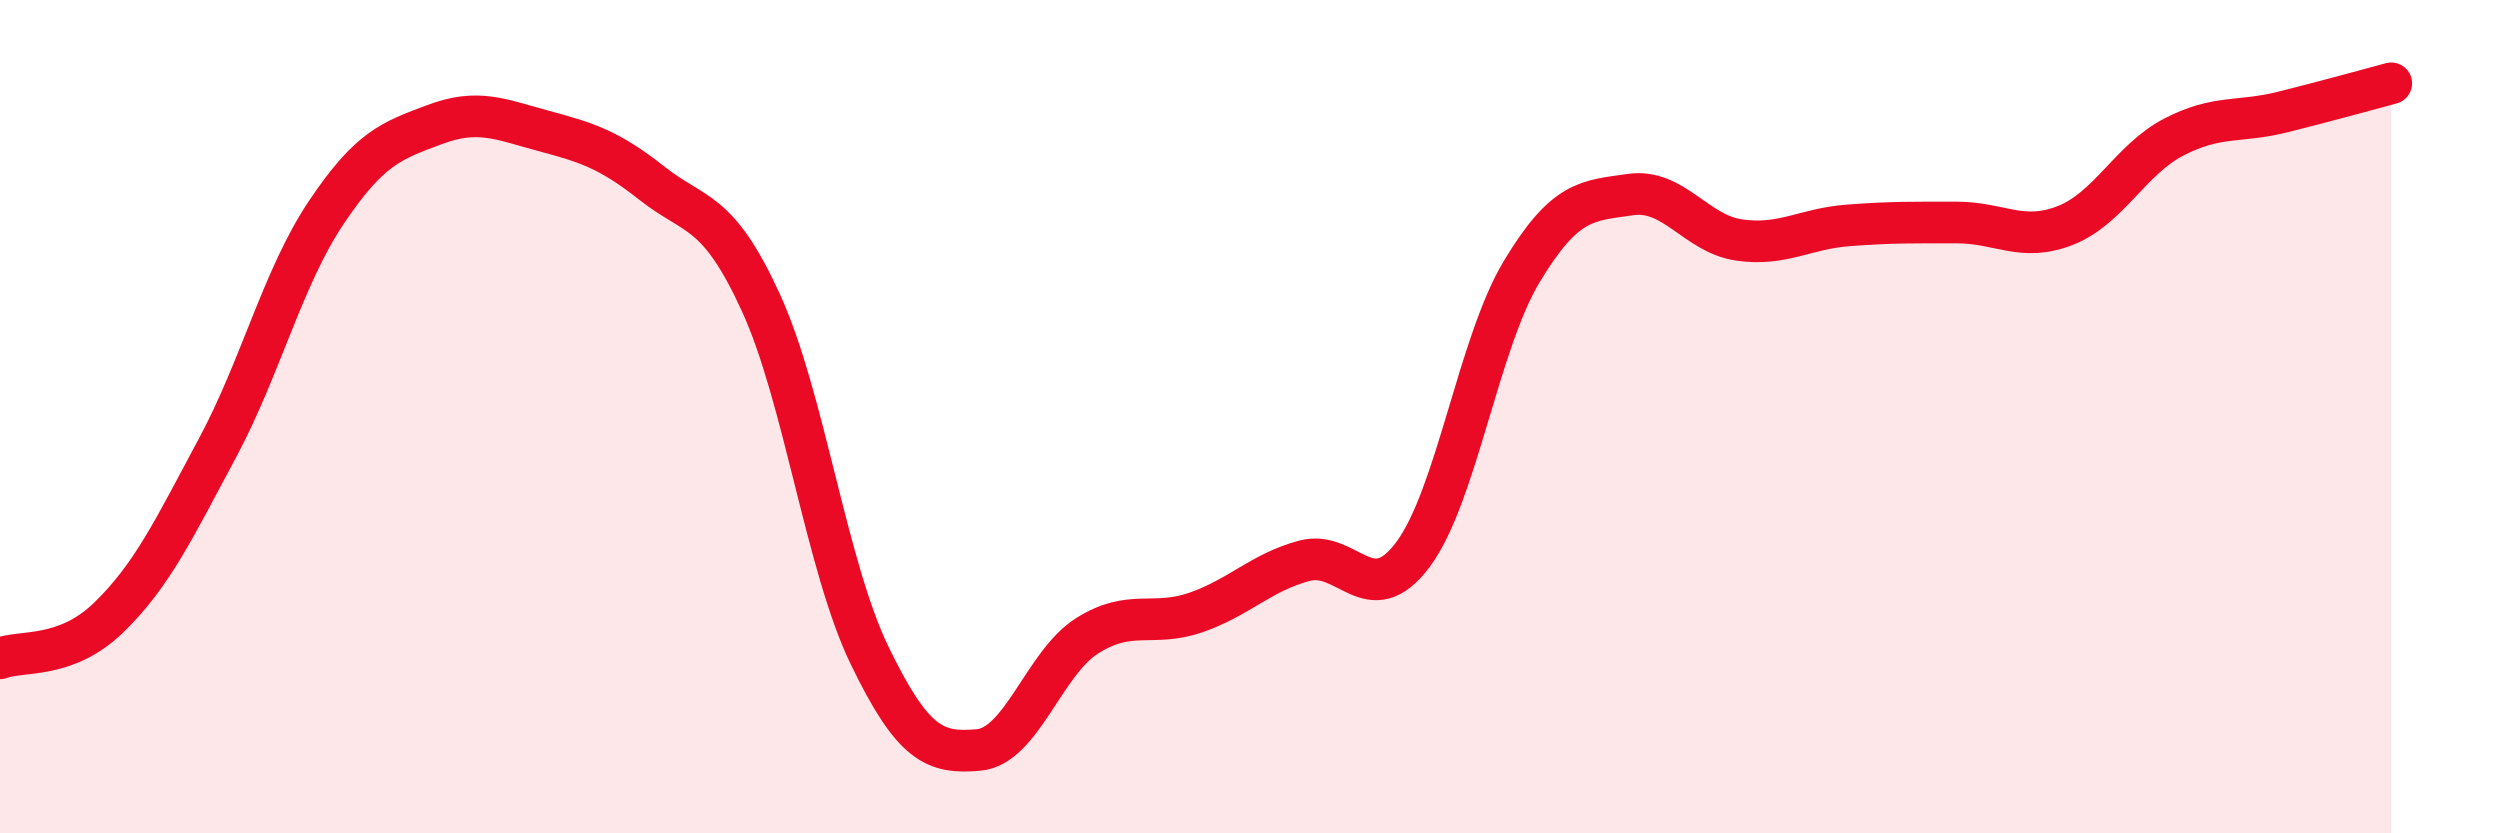
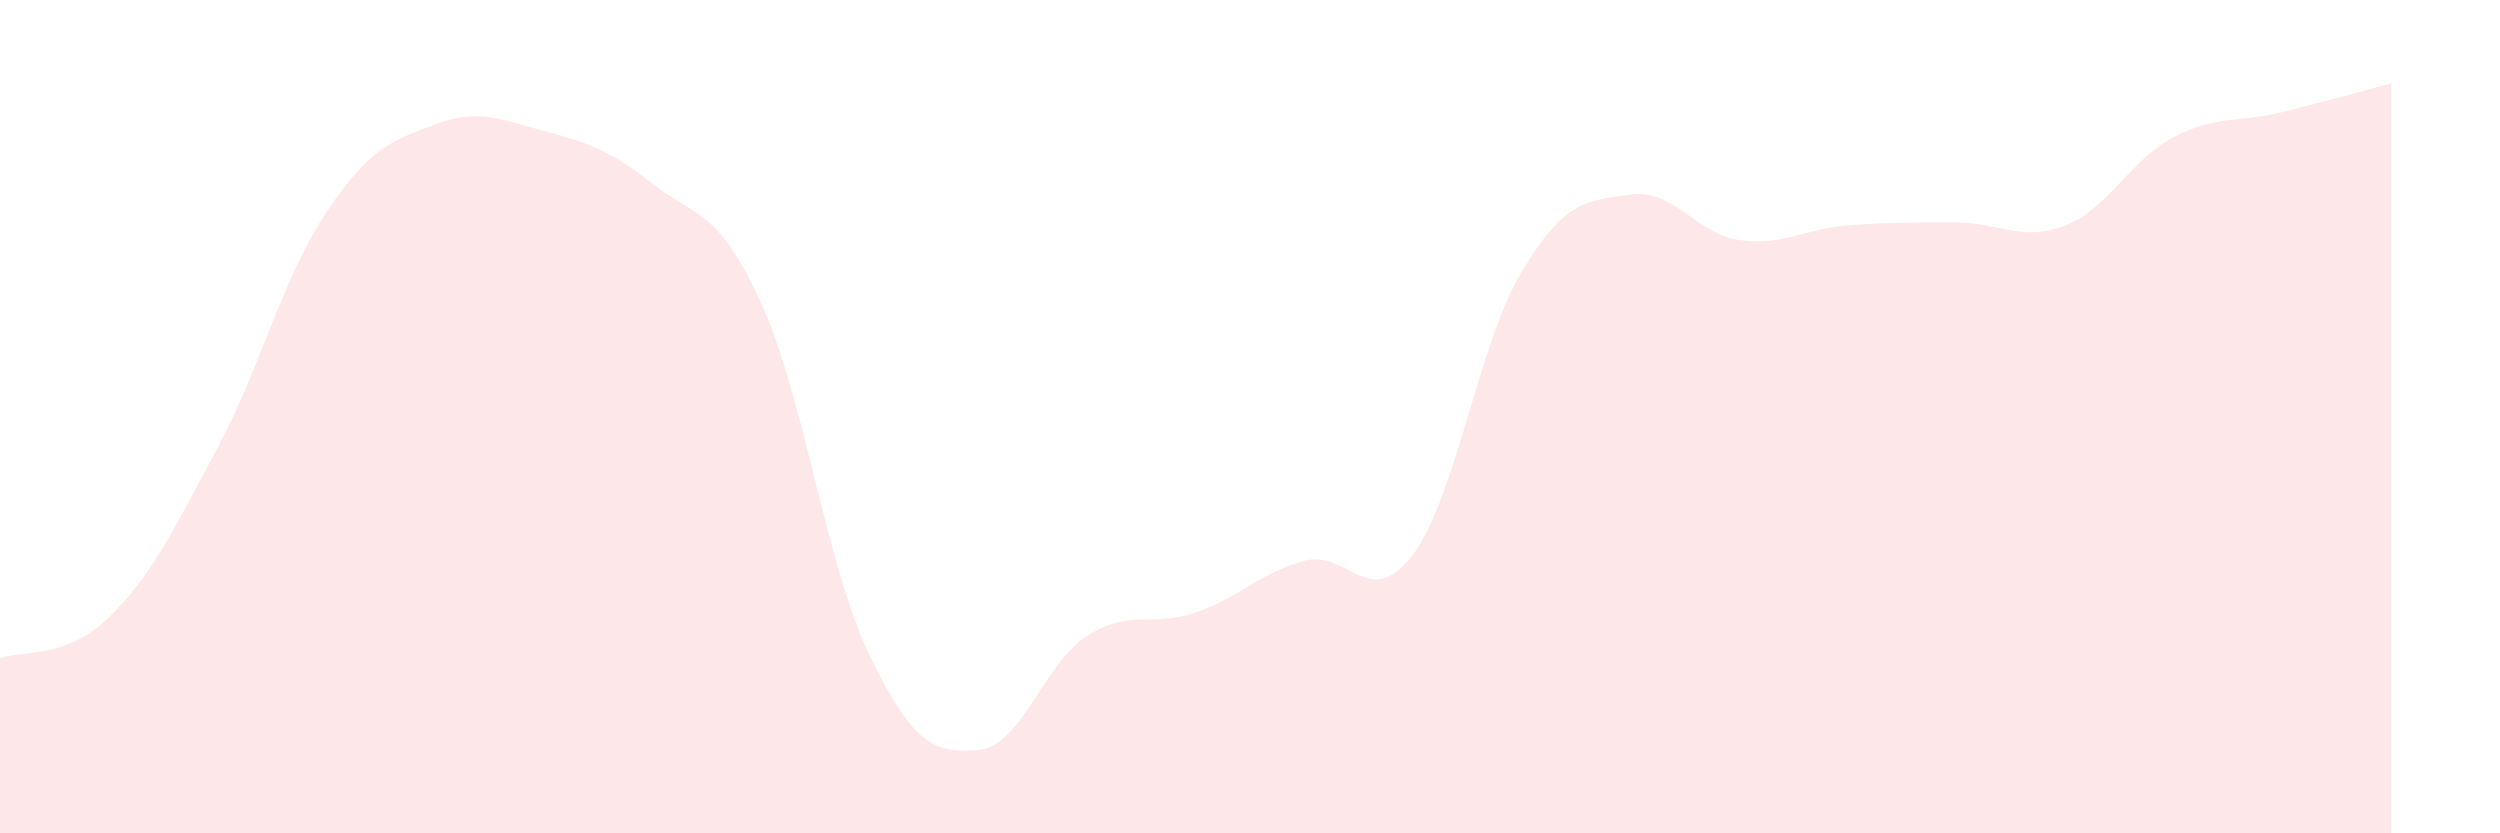
<svg xmlns="http://www.w3.org/2000/svg" width="60" height="20" viewBox="0 0 60 20">
  <path d="M 0,15.8 C 0.52,15.6 1.57,15.83 2.61,14.82 C 3.65,13.81 4.18,12.69 5.22,10.75 C 6.26,8.81 6.79,6.65 7.83,5.1 C 8.87,3.55 9.39,3.38 10.43,2.99 C 11.47,2.6 12,2.86 13.04,3.14 C 14.08,3.42 14.61,3.58 15.65,4.4 C 16.69,5.22 17.22,4.99 18.26,7.26 C 19.3,9.53 19.83,13.58 20.87,15.73 C 21.91,17.88 22.44,18.09 23.48,18 C 24.52,17.91 25.05,15.92 26.09,15.26 C 27.13,14.6 27.66,15.06 28.7,14.7 C 29.74,14.34 30.26,13.74 31.3,13.46 C 32.34,13.18 32.87,14.7 33.91,13.31 C 34.95,11.92 35.48,8.25 36.52,6.52 C 37.56,4.79 38.09,4.82 39.13,4.67 C 40.17,4.52 40.7,5.61 41.74,5.76 C 42.78,5.91 43.31,5.49 44.35,5.41 C 45.39,5.33 45.92,5.34 46.96,5.34 C 48,5.34 48.53,5.82 49.57,5.41 C 50.61,5 51.13,3.83 52.17,3.29 C 53.21,2.75 53.74,2.95 54.78,2.69 C 55.82,2.43 56.87,2.14 57.39,2L57.39 20L0 20Z" fill="#EB0A25" opacity="0.1" stroke-linecap="round" stroke-linejoin="round" />
-   <path d="M 0,15.8 C 0.52,15.6 1.57,15.83 2.61,14.82 C 3.65,13.81 4.18,12.69 5.22,10.75 C 6.26,8.81 6.79,6.65 7.83,5.1 C 8.87,3.55 9.39,3.38 10.43,2.99 C 11.47,2.6 12,2.86 13.04,3.14 C 14.08,3.42 14.61,3.58 15.65,4.4 C 16.69,5.22 17.22,4.99 18.26,7.26 C 19.3,9.53 19.83,13.58 20.87,15.73 C 21.91,17.88 22.44,18.09 23.48,18 C 24.52,17.91 25.05,15.92 26.09,15.26 C 27.13,14.6 27.66,15.06 28.7,14.7 C 29.74,14.34 30.26,13.74 31.3,13.46 C 32.34,13.18 32.87,14.7 33.91,13.31 C 34.95,11.92 35.48,8.25 36.52,6.52 C 37.56,4.79 38.09,4.82 39.13,4.67 C 40.17,4.52 40.7,5.61 41.74,5.76 C 42.78,5.91 43.31,5.49 44.35,5.41 C 45.39,5.33 45.92,5.34 46.96,5.34 C 48,5.34 48.53,5.82 49.57,5.41 C 50.61,5 51.13,3.83 52.17,3.29 C 53.21,2.75 53.74,2.95 54.78,2.69 C 55.82,2.43 56.87,2.14 57.39,2" stroke="#EB0A25" stroke-width="1" fill="none" stroke-linecap="round" stroke-linejoin="round" />
</svg>